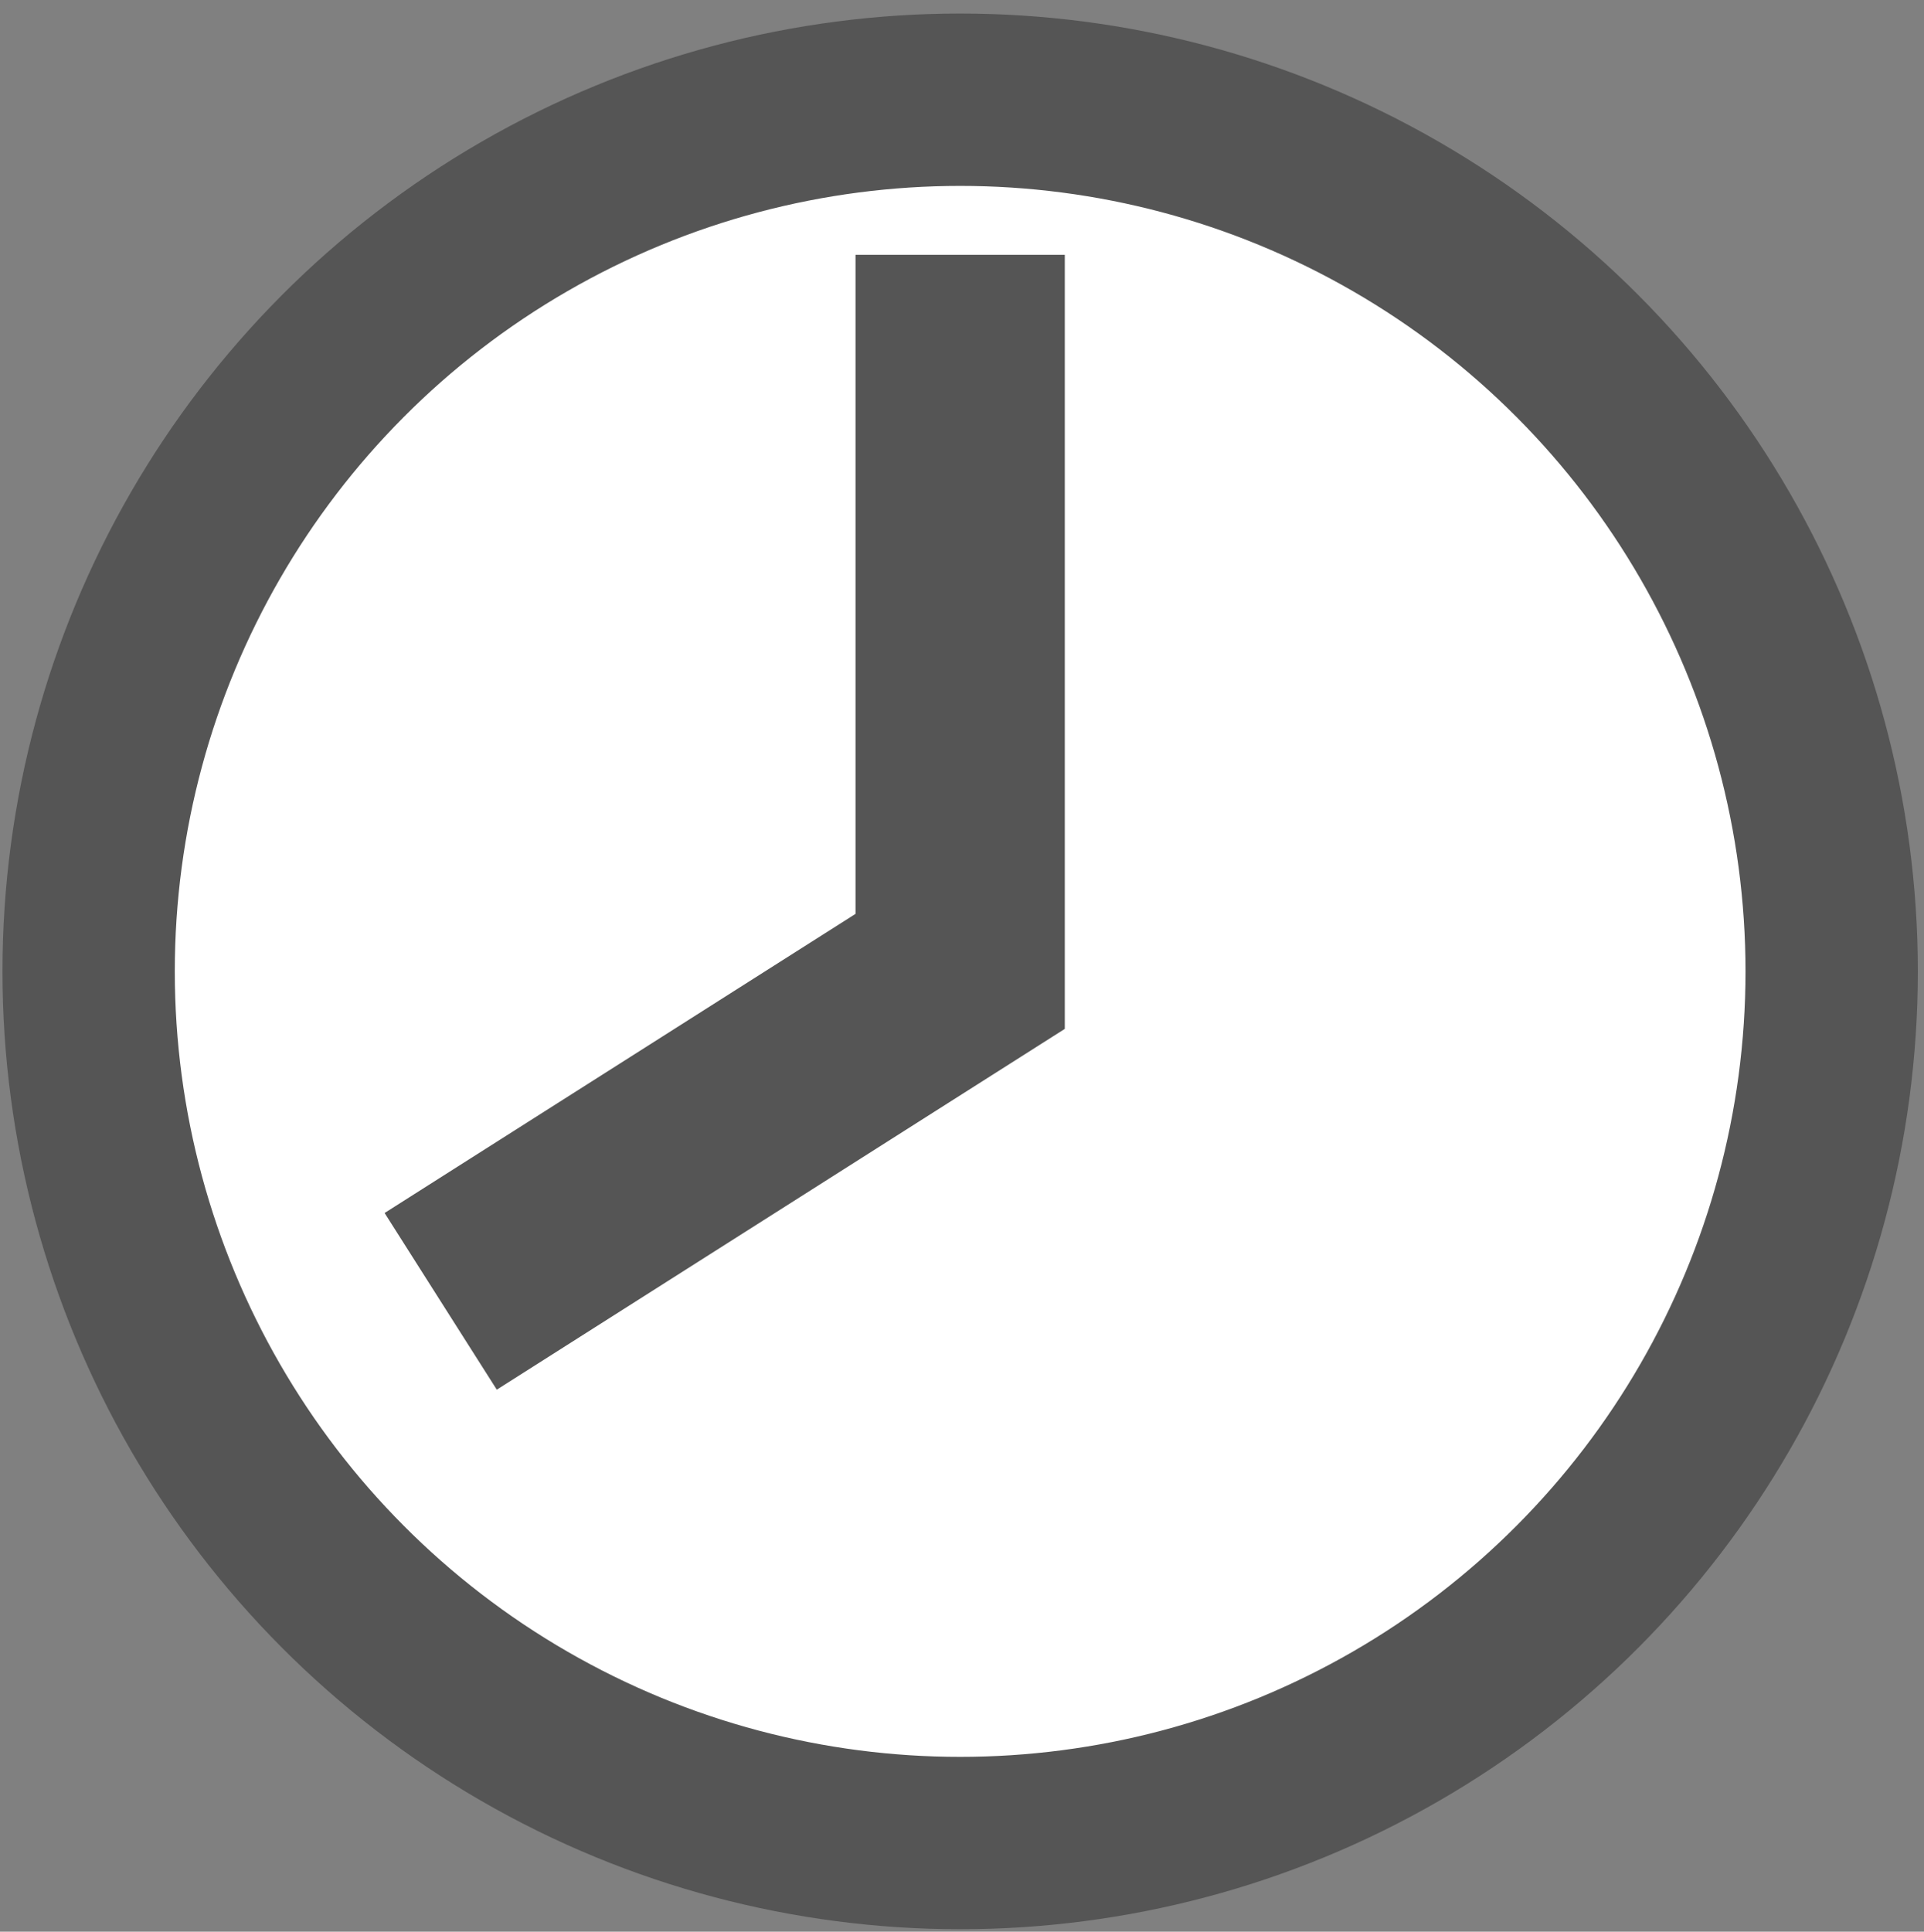
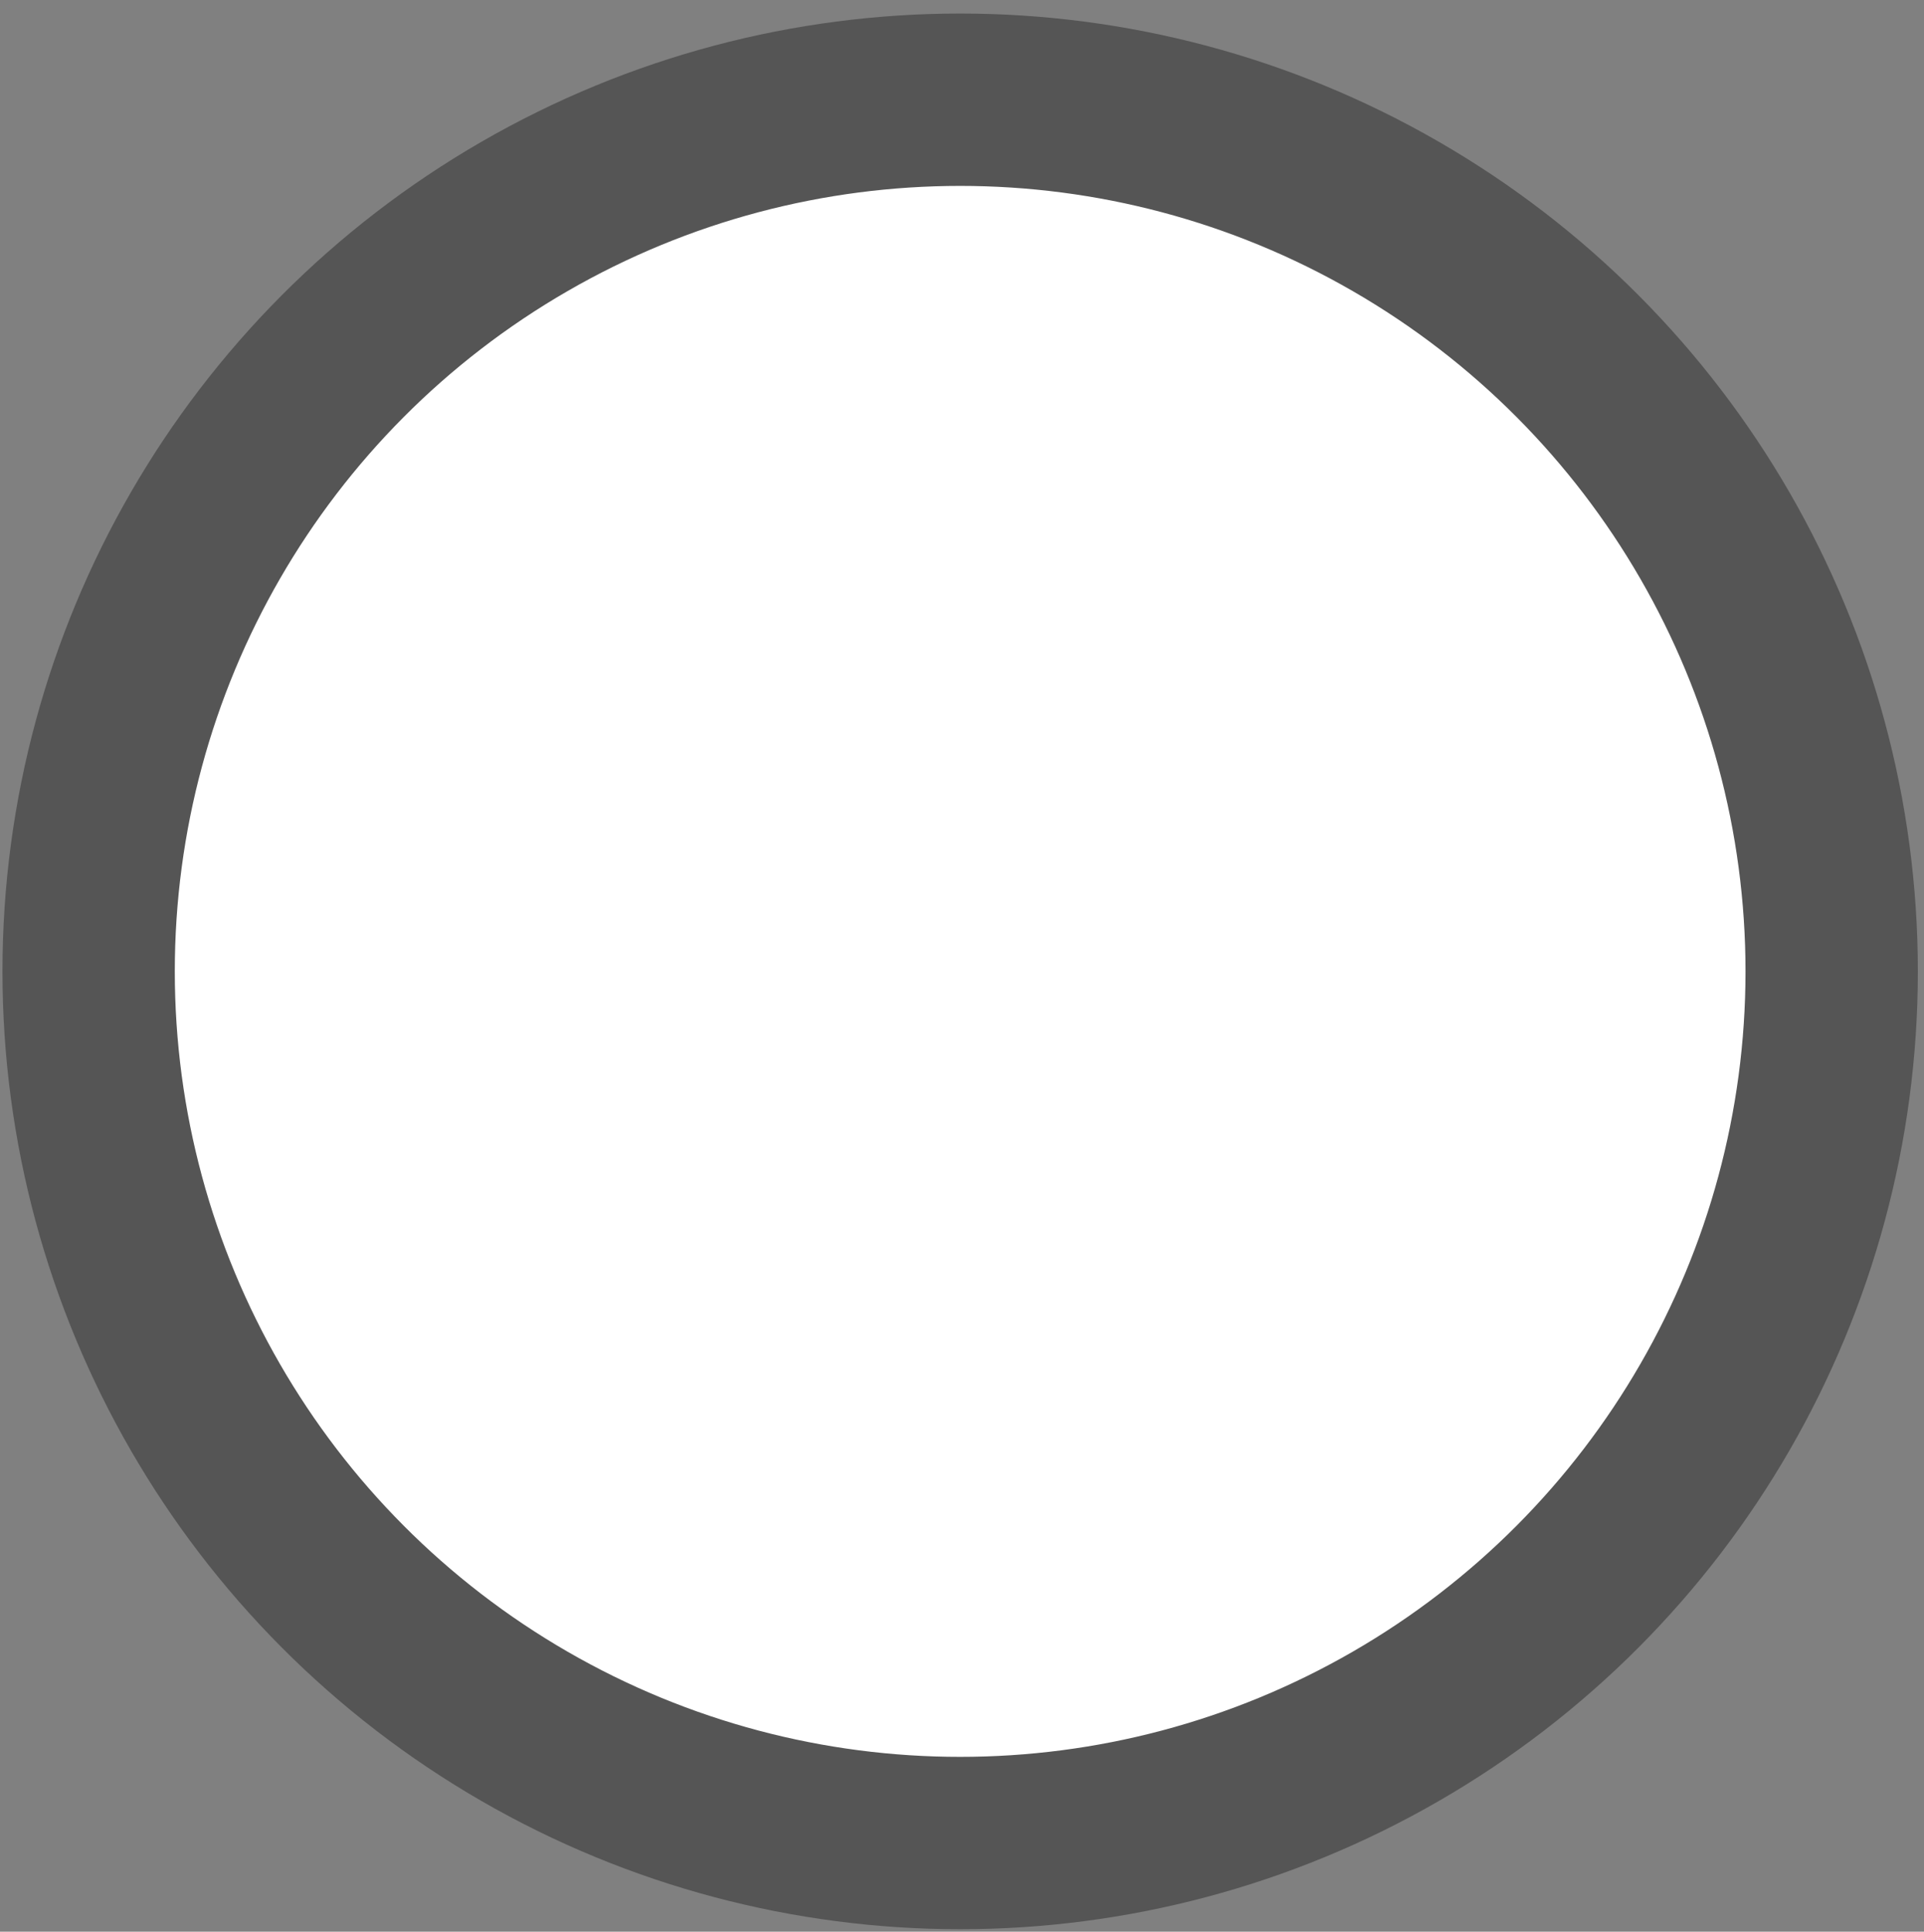
<svg xmlns="http://www.w3.org/2000/svg" version="1.1" id="Layer_1" x="0px" y="0px" viewBox="0 0 156.3 156.9" style="enable-background:new 0 0 156.3 156.9;" xml:space="preserve">
  <rect x="0" y="0" width="156.3" height="156.9" fill="#808080" stroke="none" />
  <style type="text/css">
	.st0{fill:#FFFFFF;stroke:#555555;stroke-width:14;stroke-miterlimit:10;}
	.st1{fill:#FFFFFF;stroke:#555555;stroke-width:17;stroke-miterlimit:10;}
</style>
  <circle class="st0" cx="78" cy="78.9" r="70.8" />
-   <polyline class="st1" points="78,20.7 78,78.9 35.8,105.7 " />
</svg>